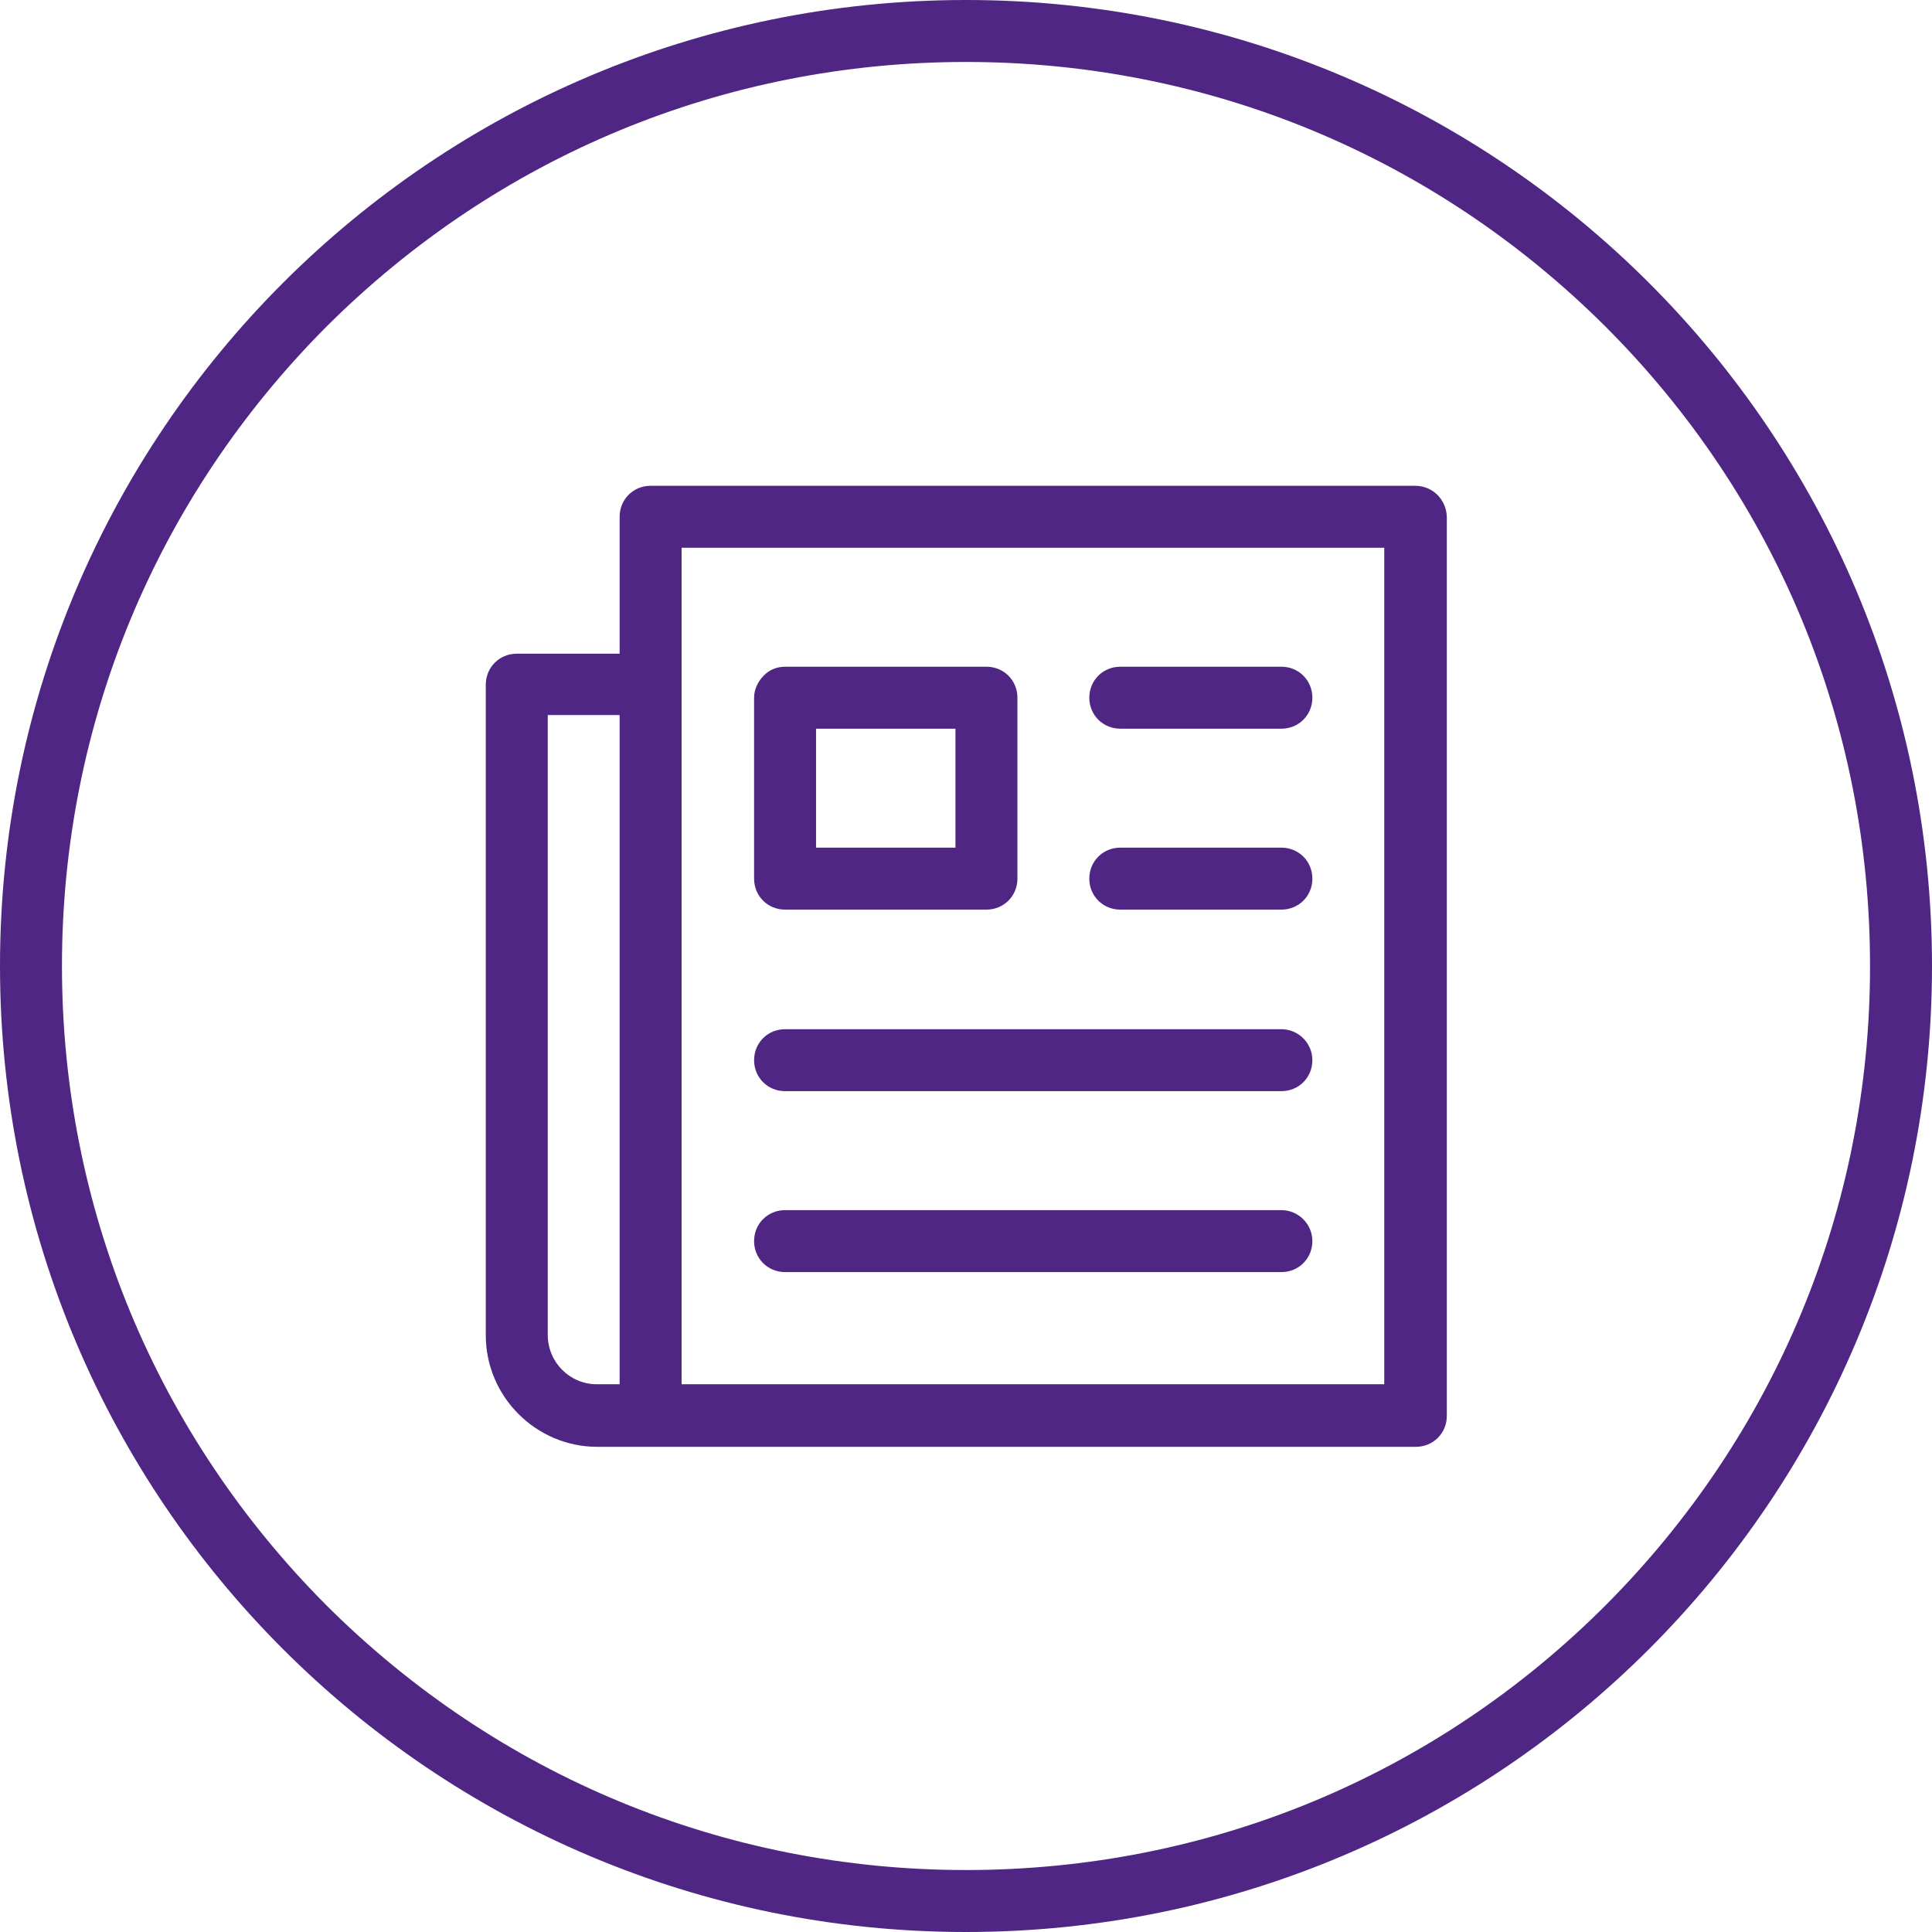
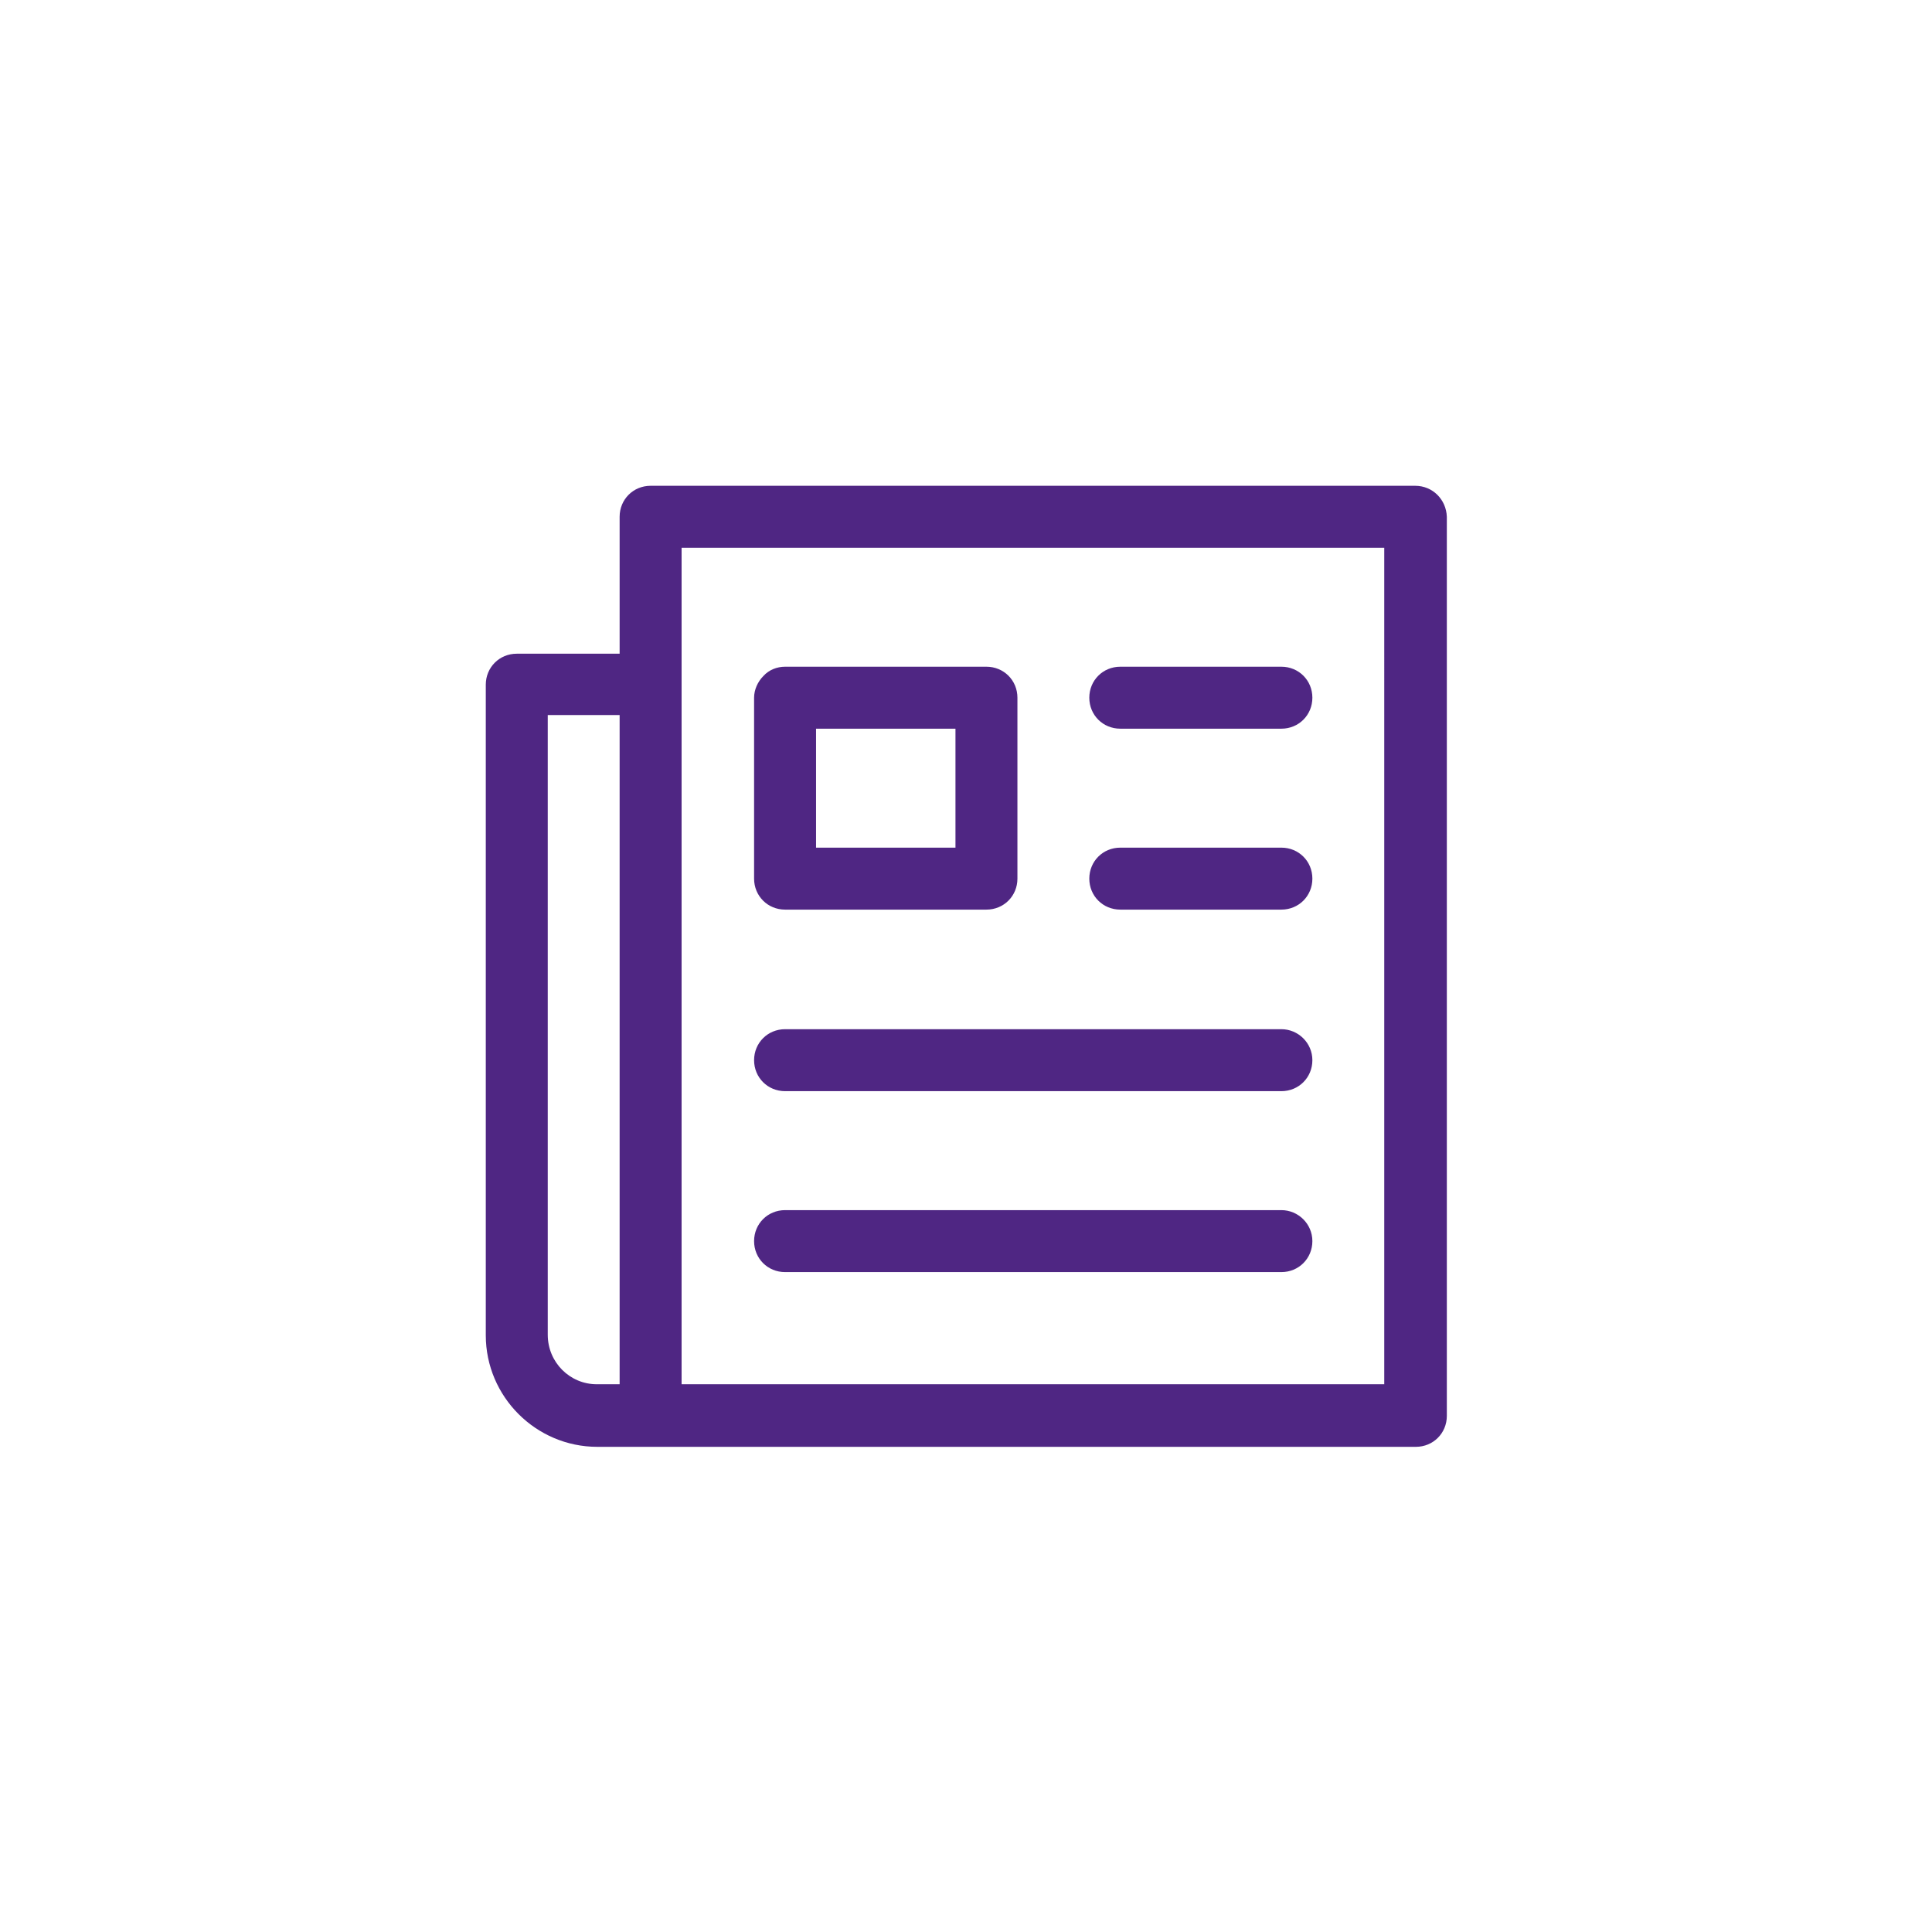
<svg xmlns="http://www.w3.org/2000/svg" version="1.1" id="newspaper_x5F_core_purple" x="0px" y="0px" viewBox="0 0 311.8 311.8" style="enable-background:new 0 0 311.8 311.8;" xml:space="preserve">
  <style type="text/css">
	.st0{fill:#4F2683;}
</style>
  <g>
-     <path class="st0" d="M155.9,0C69.8,0,0,69.8,0,155.9s69.8,155.9,155.9,155.9S311.8,242,311.8,155.9S242,0,155.9,0z M259.1,259.1   c-27.6,27.6-64.2,42.7-103.2,42.7s-75.6-15.2-103.2-42.7C25.2,231.5,10,194.9,10,155.9S25.2,80.3,52.7,52.7   C80.3,25.2,116.9,10,155.9,10s75.6,15.2,103.2,42.7c27.6,27.6,42.7,64.2,42.7,103.2C301.8,194.9,286.6,231.5,259.1,259.1z" />
    <path class="st0" d="M228.4,78.4H105c-2.8,0-5,2.2-5,5v22.1H83.4c-2.8,0-5,2.2-5,5v105c0,9.9,8.1,18,18,18h8.7h123.4   c2.8,0,5-2.2,5-5V83.4C233.4,80.6,231.2,78.4,228.4,78.4z M88.4,215.4v-100H100v108h-3.7C92,223.4,88.4,219.9,88.4,215.4z    M223.4,223.4H110V88.4h113.4L223.4,223.4L223.4,223.4z" />
    <path class="st0" d="M126.7,146.8h32.5c2.8,0,5-2.2,5-5v-29.2c0-2.8-2.2-5-5-5h-32.5c-1.3,0-2.6,0.5-3.5,1.5   c-0.9,0.9-1.5,2.2-1.5,3.5v29.2C121.7,144.6,123.9,146.8,126.7,146.8z M154.2,117.6v19.2h-22.5v-19.2H154.2z" />
    <path class="st0" d="M180.8,117.6h26c2.8,0,5-2.2,5-5c0-2.8-2.2-5-5-5h-26c-2.8,0-5,2.2-5,5C175.8,115.4,178,117.6,180.8,117.6z" />
    <path class="st0" d="M180.8,146.8h26c2.8,0,5-2.2,5-5s-2.2-5-5-5h-26c-2.8,0-5,2.2-5,5S178,146.8,180.8,146.8z" />
    <path class="st0" d="M206.8,166.1h-80.1c-2.8,0-5,2.2-5,5s2.2,5,5,5h80.1c2.8,0,5-2.2,5-5S209.5,166.1,206.8,166.1z" />
    <path class="st0" d="M206.8,195.3h-80.1c-2.8,0-5,2.2-5,5c0,2.8,2.2,5,5,5h80.1c2.8,0,5-2.2,5-5   C211.8,197.5,209.5,195.3,206.8,195.3z" />
  </g>
</svg>